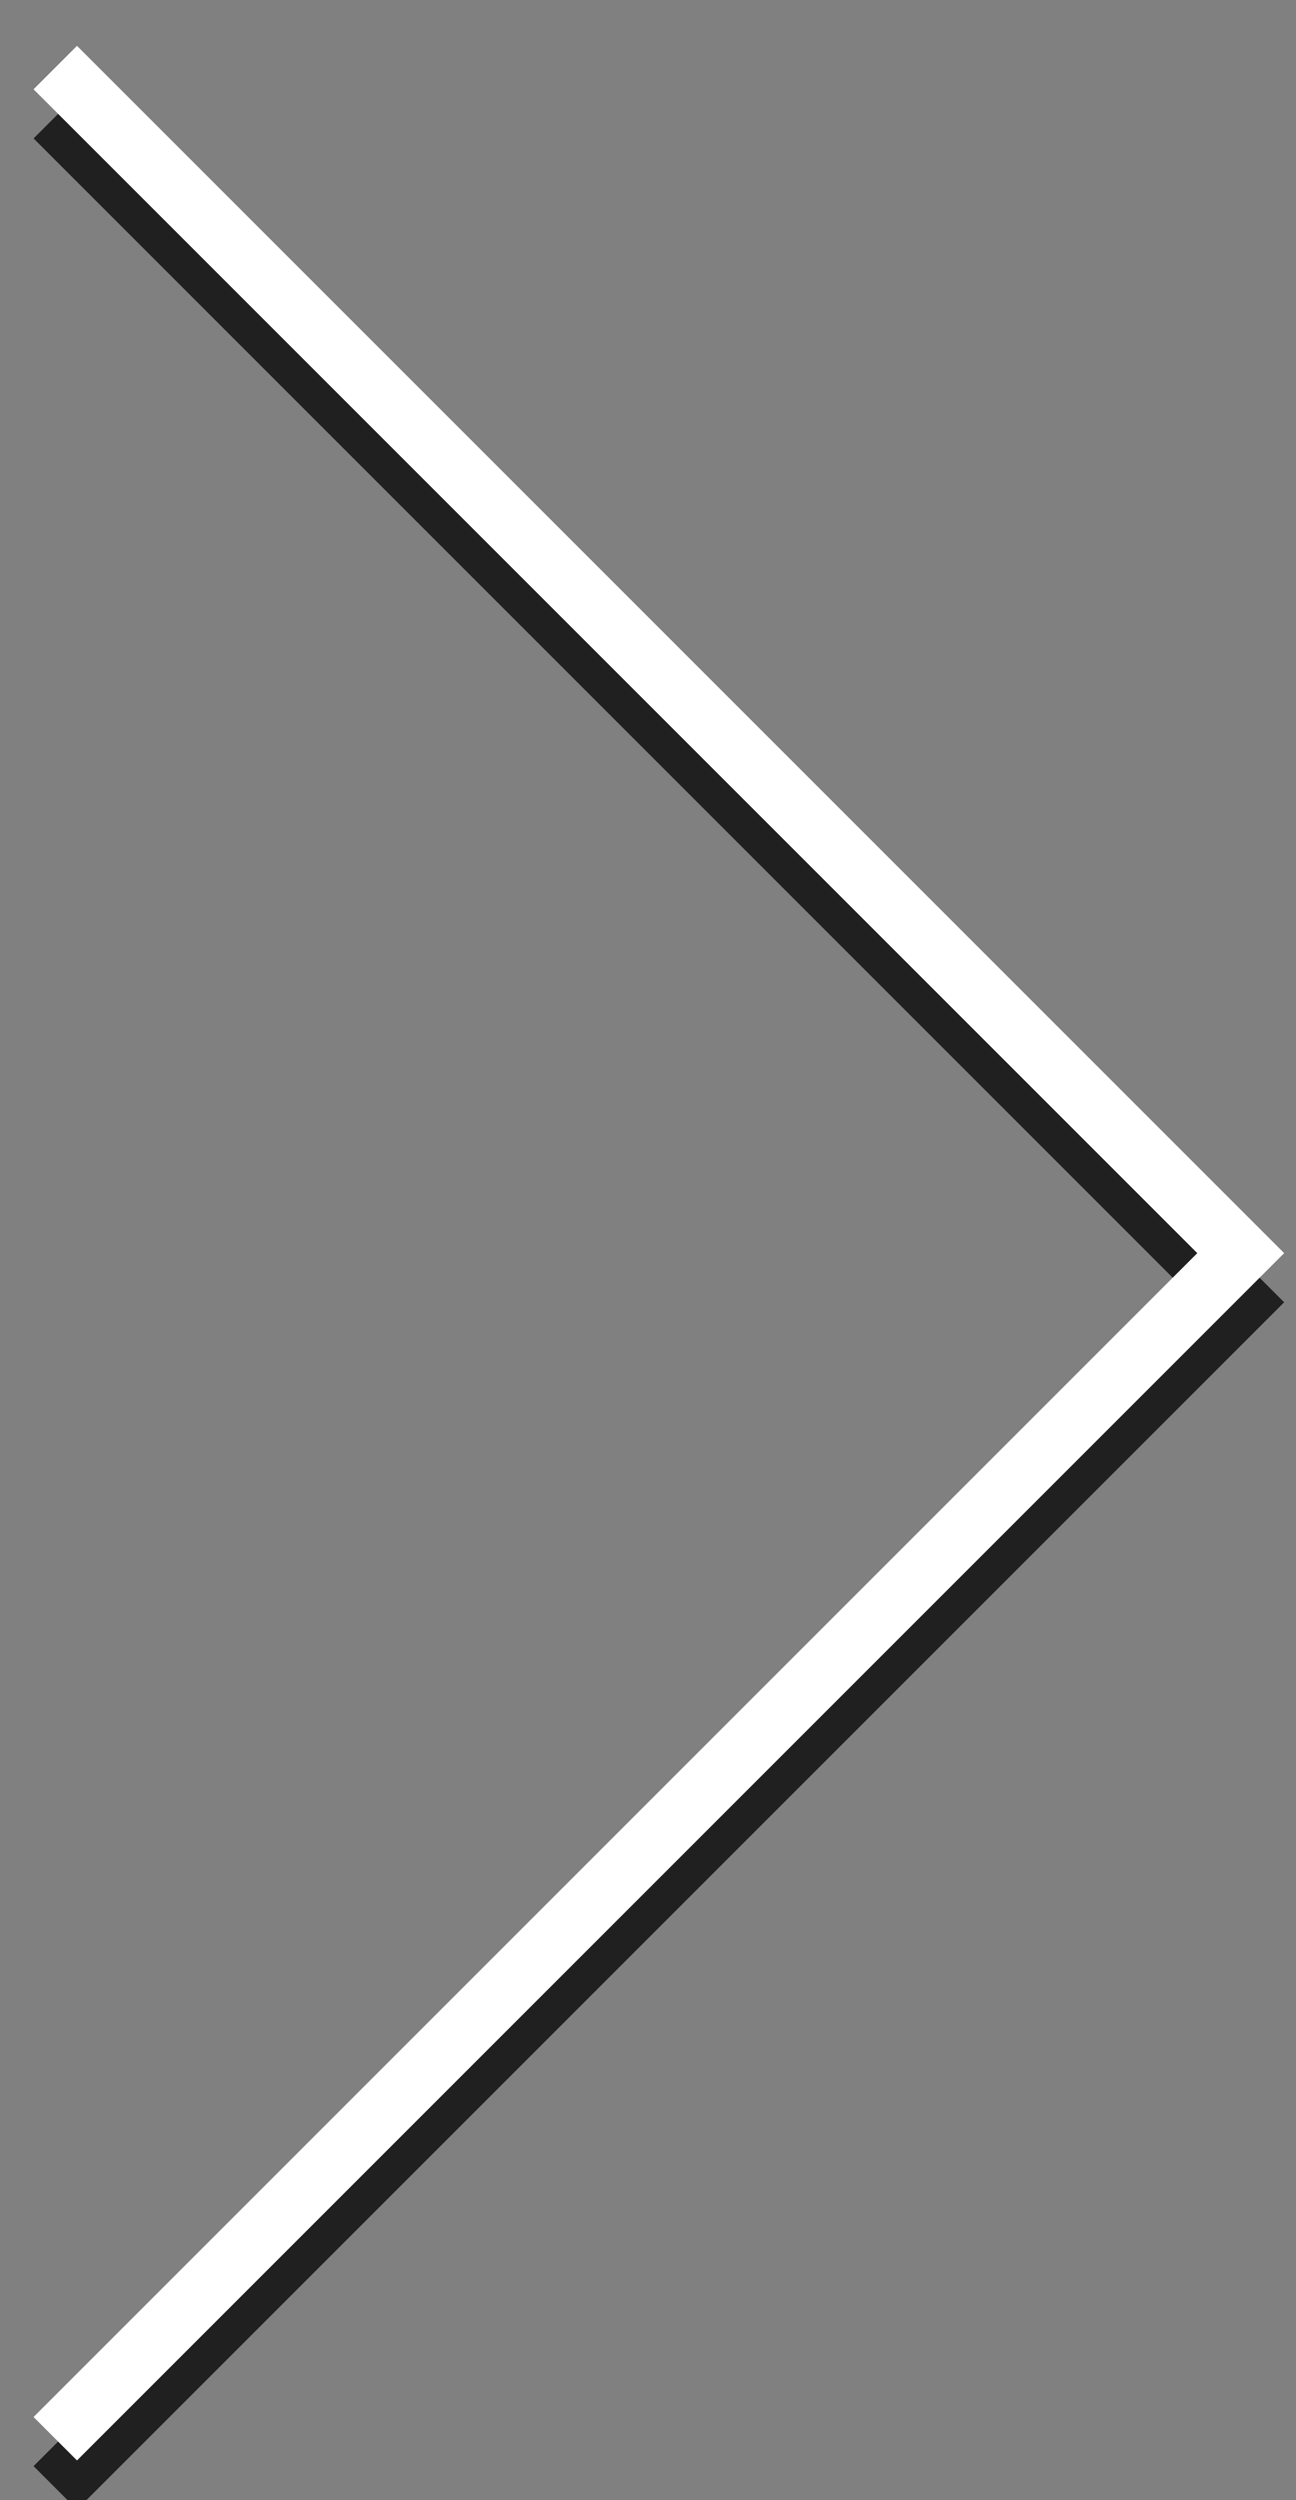
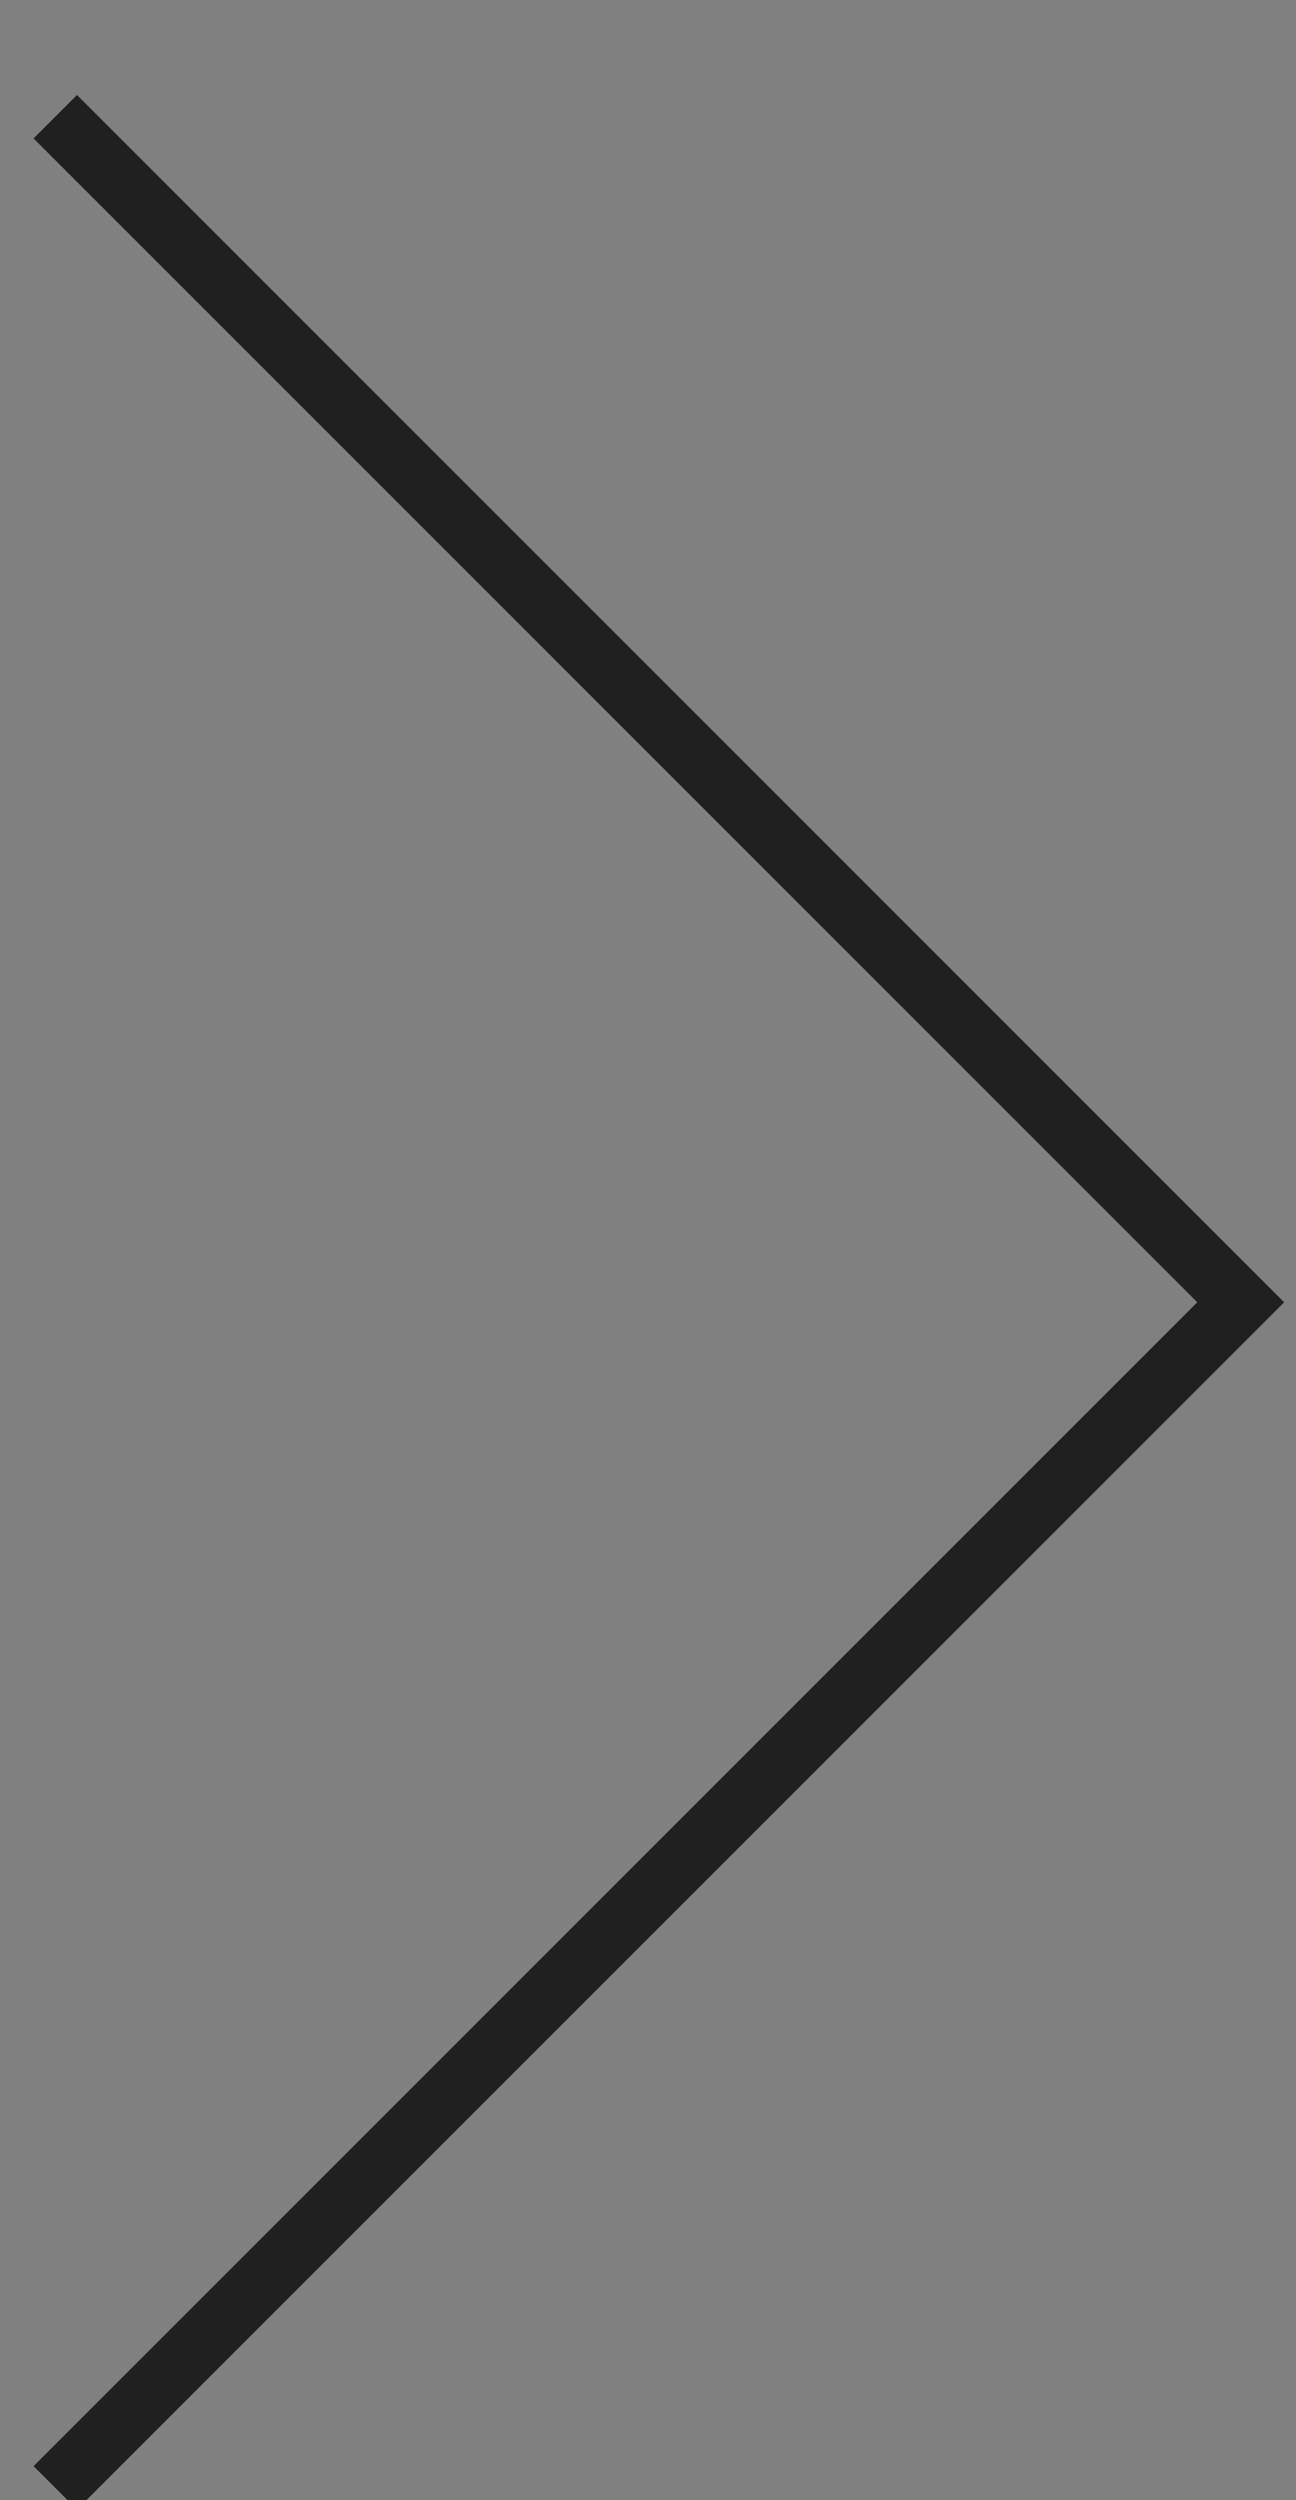
<svg xmlns="http://www.w3.org/2000/svg" version="1.1" id="图层_1" x="0px" y="0px" viewBox="0 0 21.1 40.7" style="enable-background:new 0 0 21.1 40.7;" xml:space="preserve">
  <rect x="0" y="0" width="21.1" height="40.7" fill="#808080" stroke="none" />
  <style type="text/css">
	.st0{opacity:0.75;}
	.st1{fill:none;stroke:#000000;stroke-miterlimit:10;}
	.st2{fill:none;stroke:#FFFFFF;stroke-miterlimit:10;}
</style>
  <title>资源 1</title>
  <g id="图层_2_1_">
    <g class="st0">
      <path class="st1" d="M0.9,1.9l19.3,19.3L0.9,40.5" />
    </g>
    <g>
      <g>
        <g id="图层_1-2_9_">
-           <path class="st2" d="M0.9,1.1l19.3,19.3L0.9,39.7" />
-         </g>
+           </g>
      </g>
    </g>
  </g>
</svg>